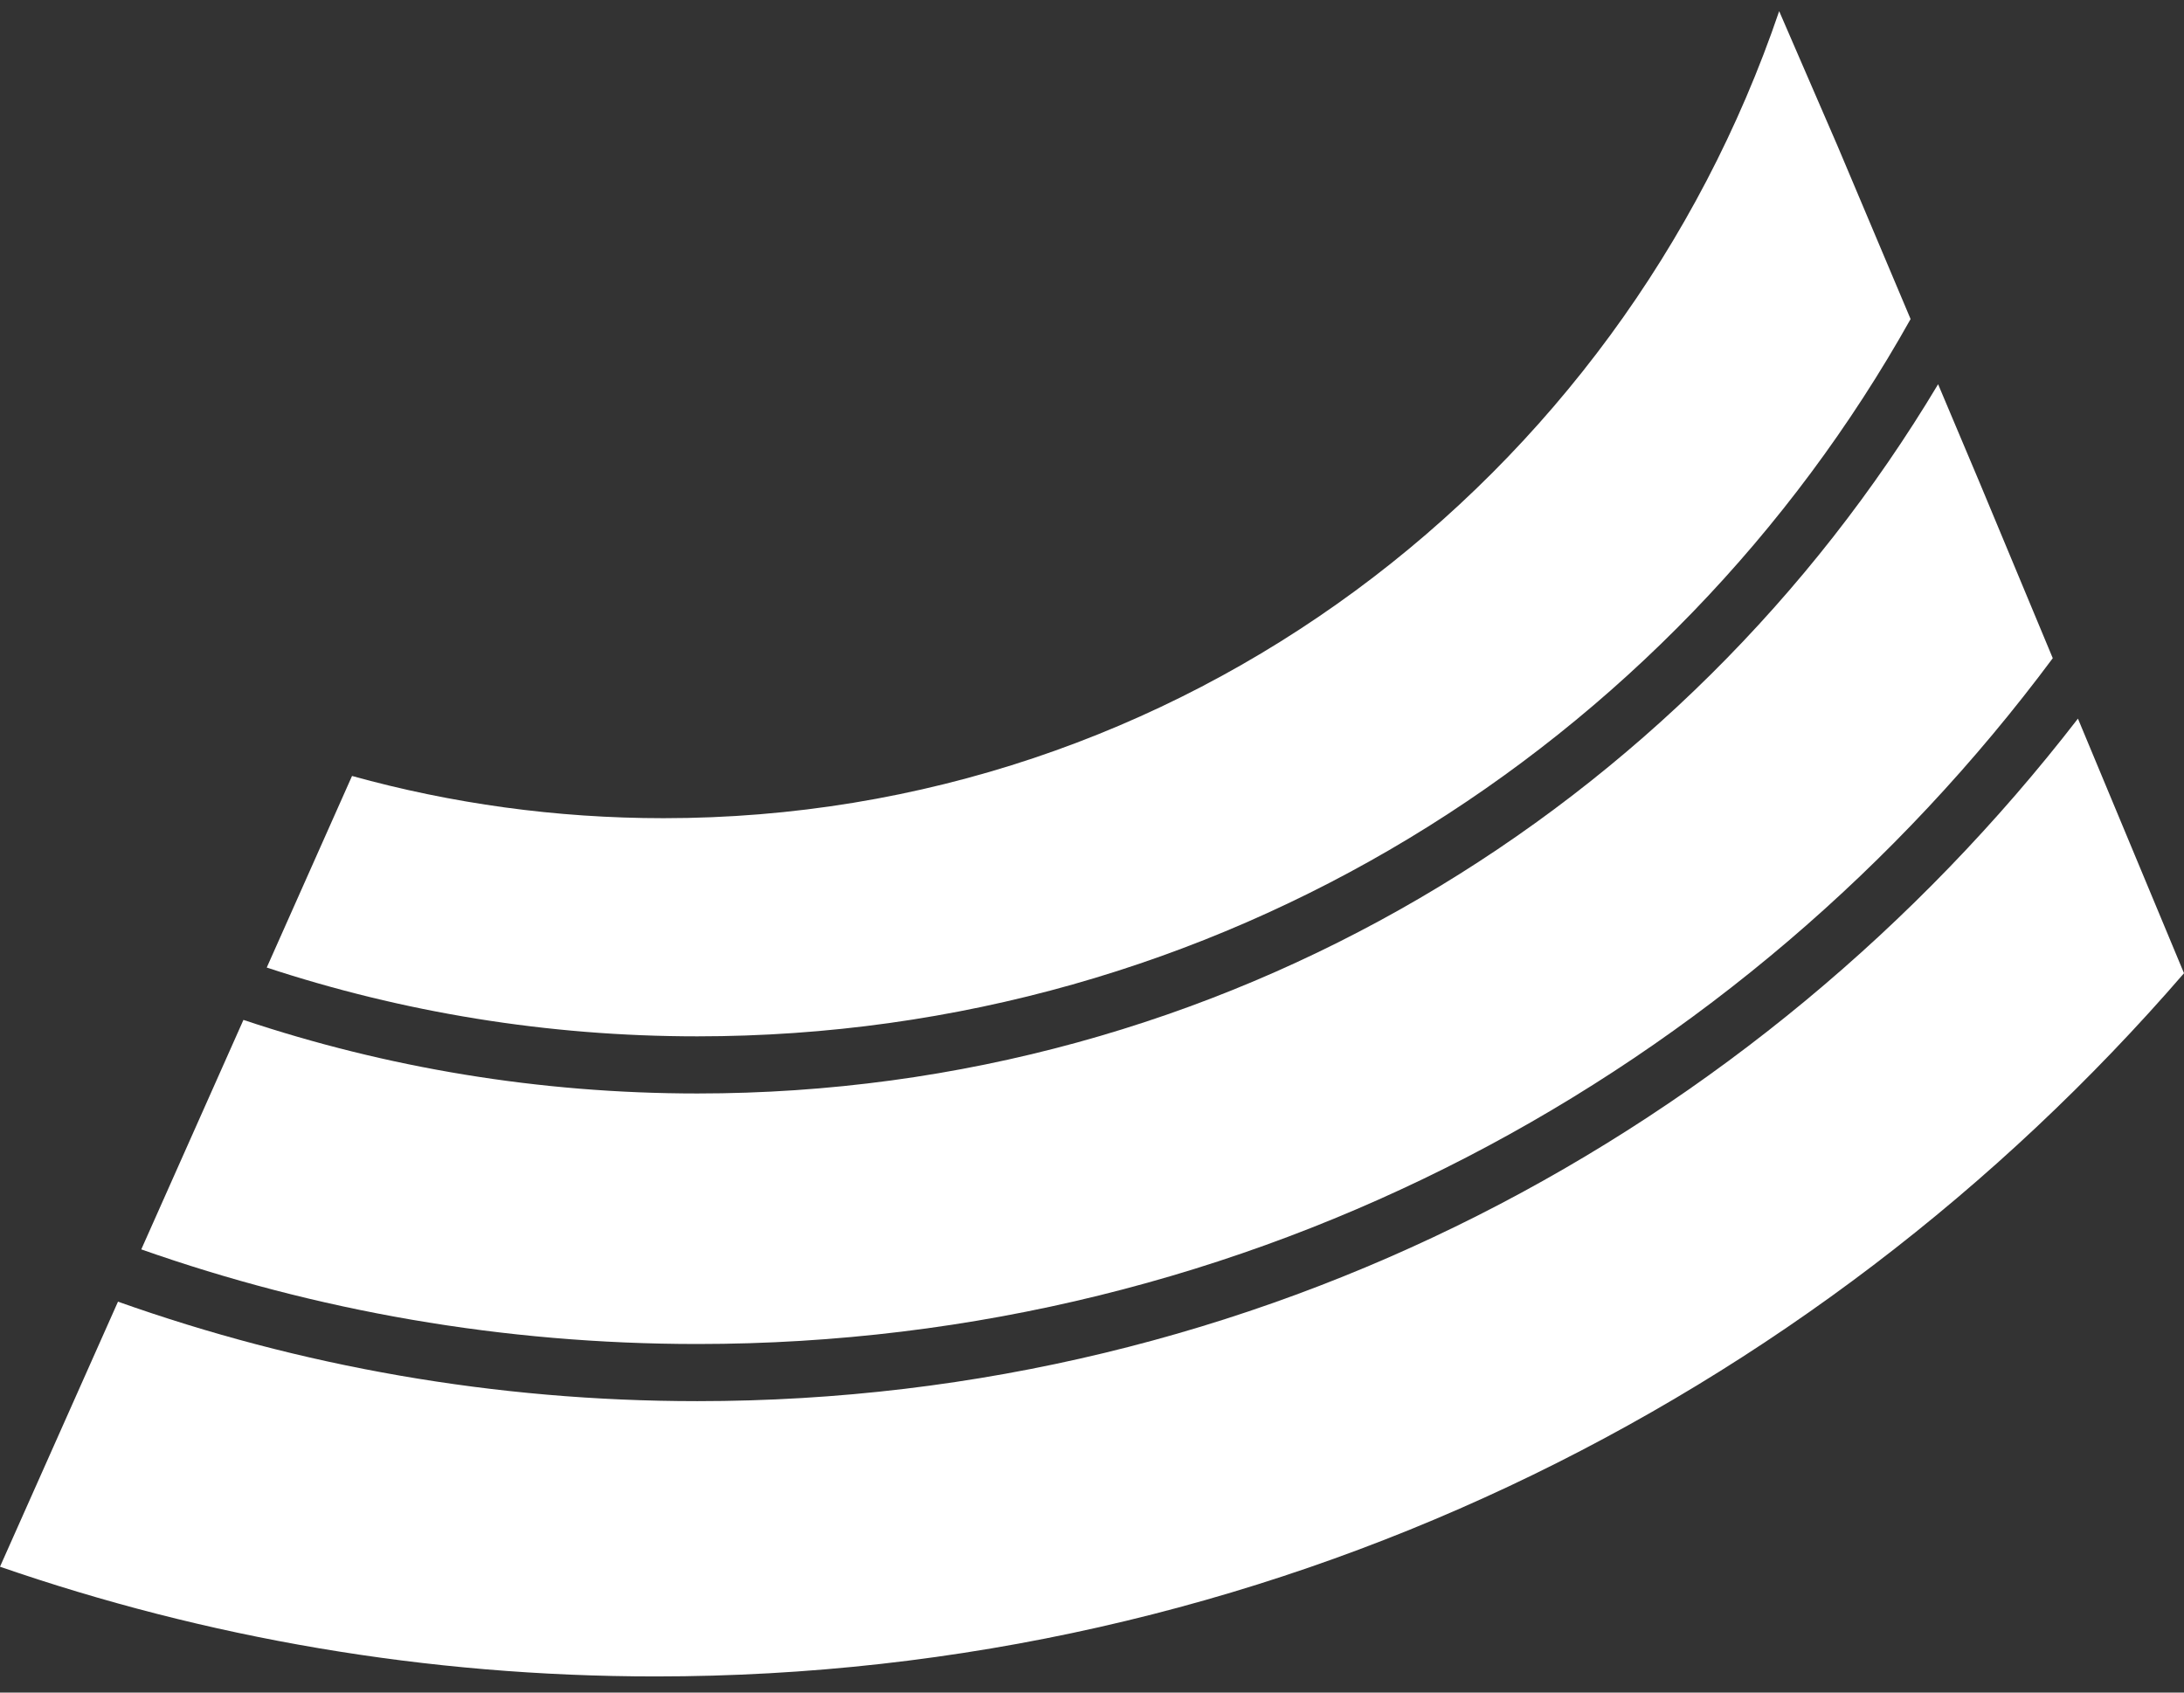
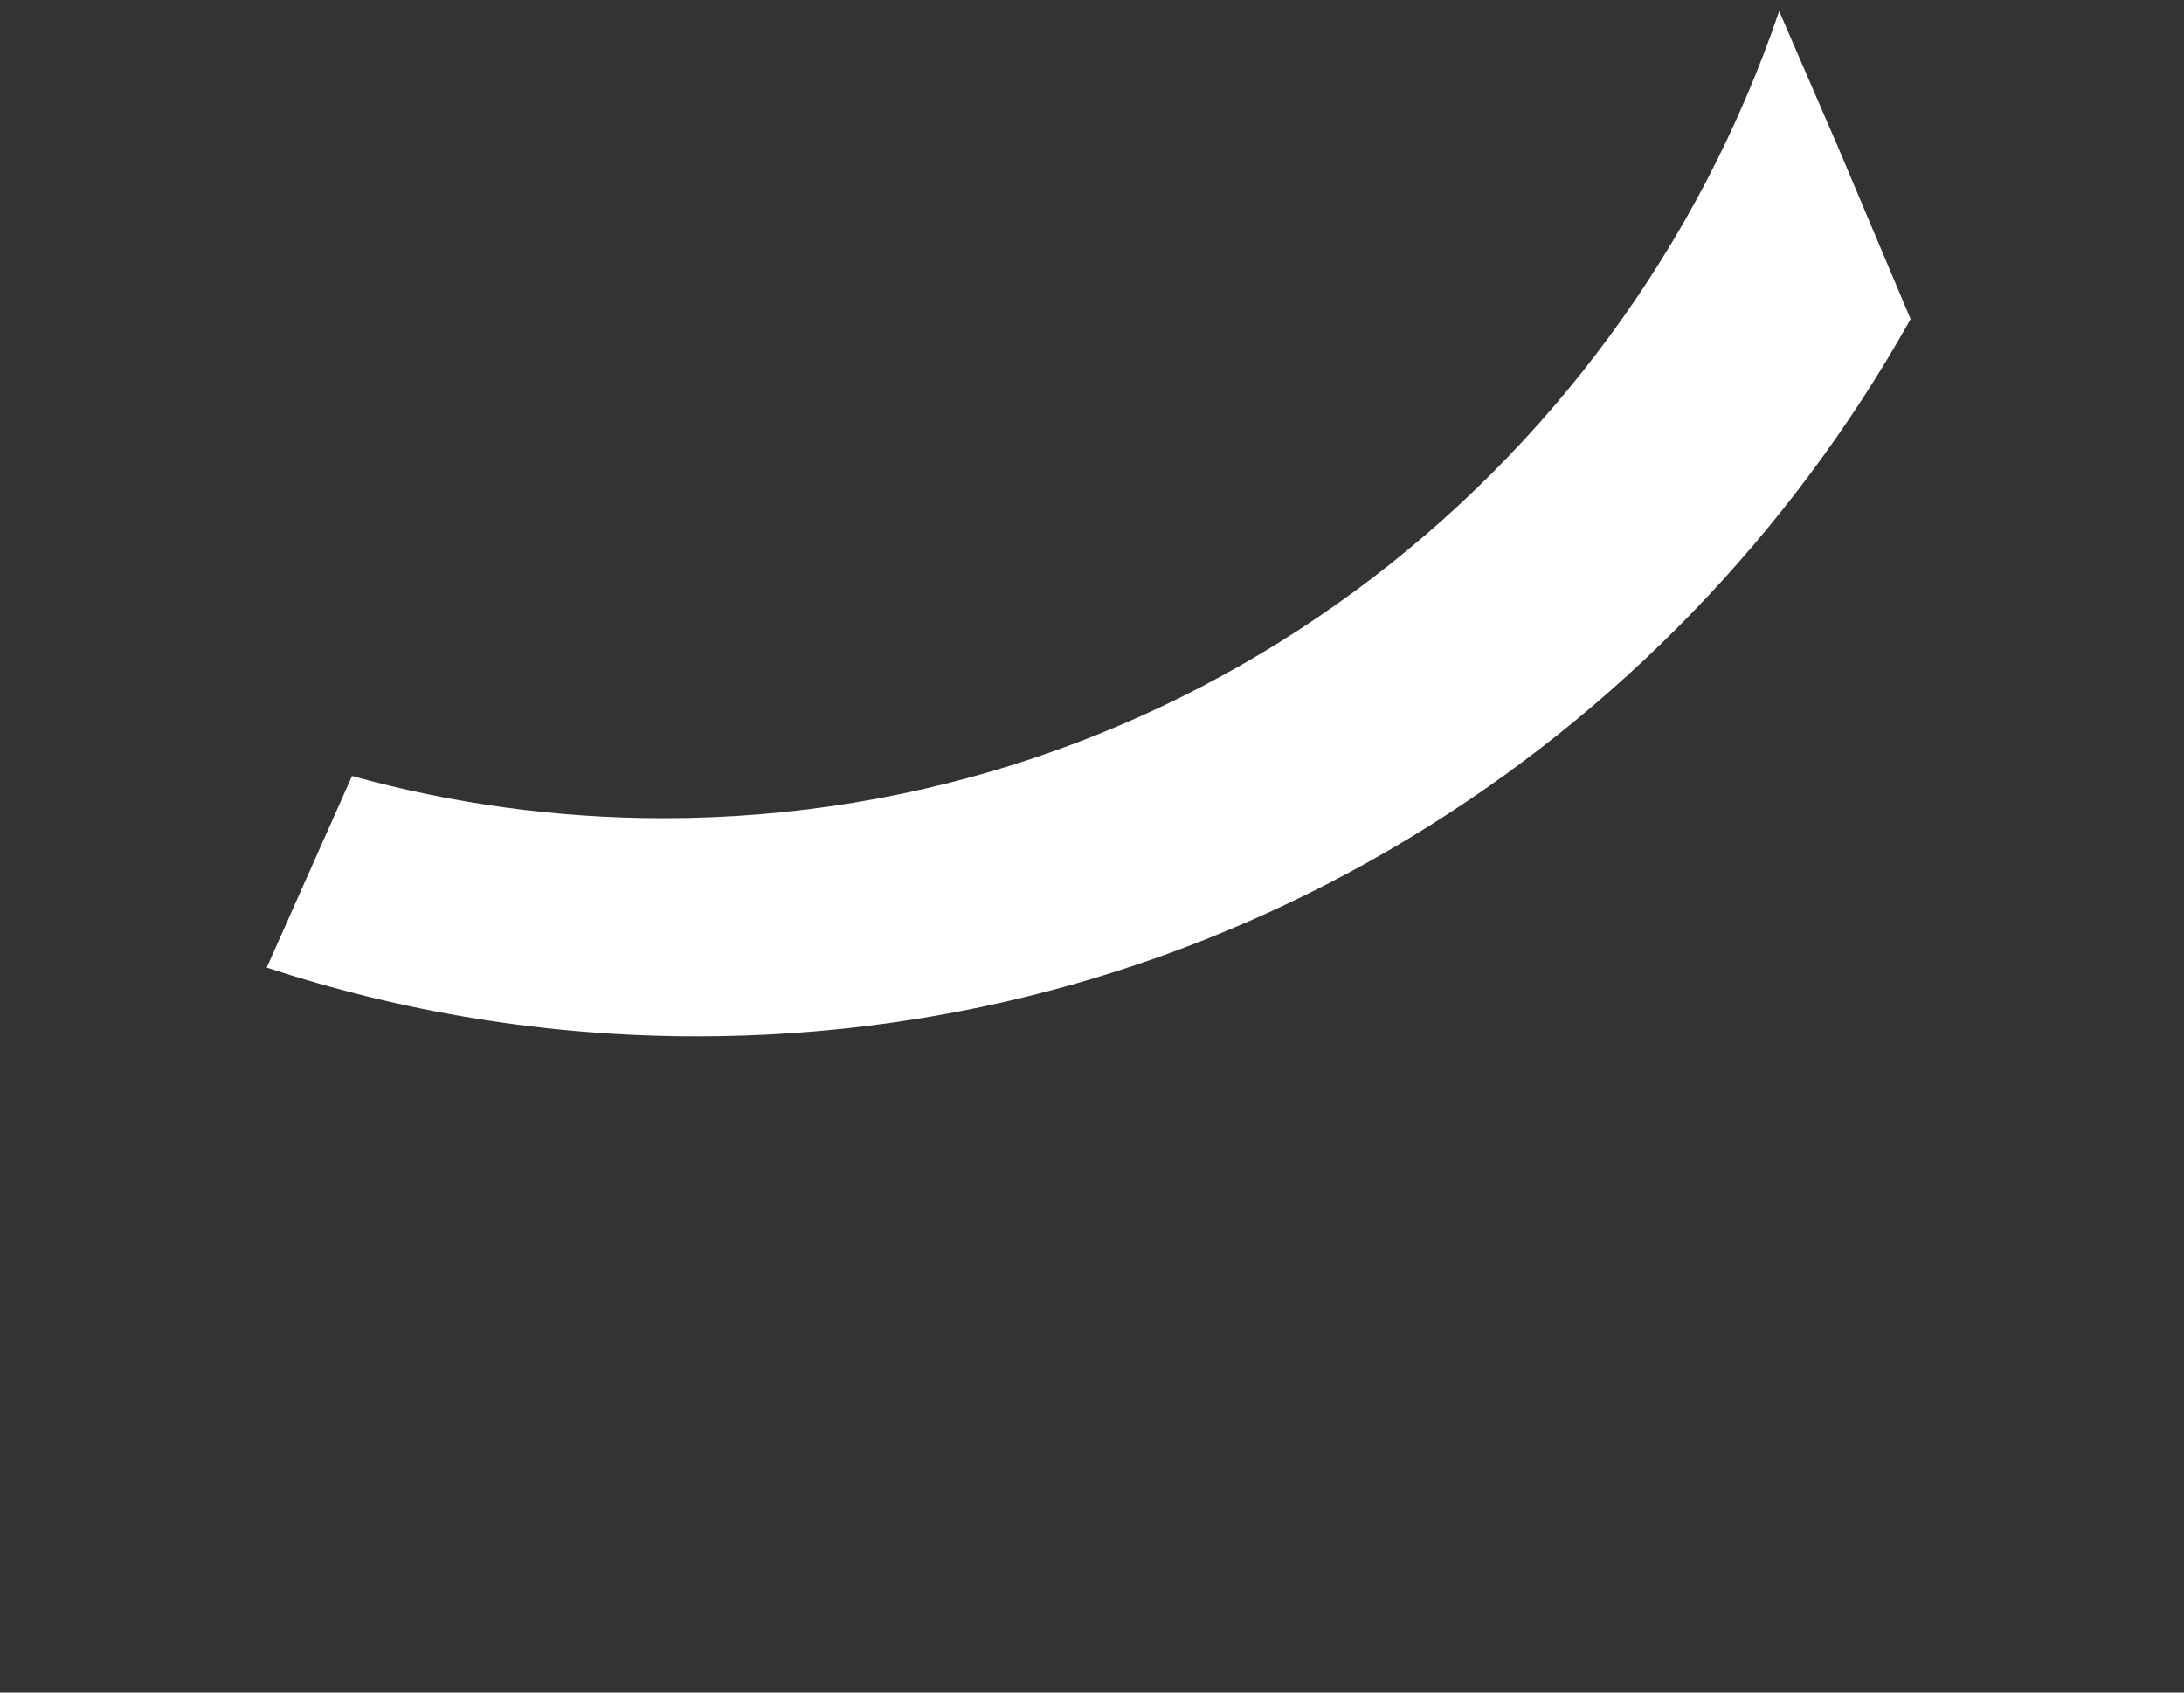
<svg xmlns="http://www.w3.org/2000/svg" width="80" height="62" viewBox="0 0 80 62" fill="none">
  <rect x="0" y="0" width="80" height="62" fill="#333333" stroke="none" />
  <g id="Intersect">
-     <path d="M80 35.65C66.352 51.441 46.33 61.409 24.016 61.409C15.613 61.409 7.535 59.995 0 57.39L4.322 47.681C10.966 50.041 18.108 51.325 25.545 51.325C46.074 51.325 64.354 41.545 76.115 26.324L80 35.65Z" fill="white" style="fill:white;fill-opacity:1;" />
-     <path d="M75.193 24.11C63.842 39.37 45.827 49.232 25.545 49.232C18.41 49.232 11.557 48.012 5.175 45.766L8.917 37.36C14.148 39.109 19.738 40.055 25.545 40.055C44.804 40.055 61.67 29.651 70.993 14.075L72.519 17.692L75.193 24.11Z" fill="white" style="fill:white;fill-opacity:1;" />
    <path d="M9.771 35.442C14.739 37.078 20.04 37.962 25.545 37.962C44.589 37.962 61.2 27.379 69.985 11.687L67.306 5.338L65.171 0.409C59.322 17.614 43.236 29.971 24.308 29.971C20.358 29.971 16.531 29.433 12.895 28.424L9.771 35.442Z" fill="white" style="fill:white;fill-opacity:1;" />
  </g>
</svg>